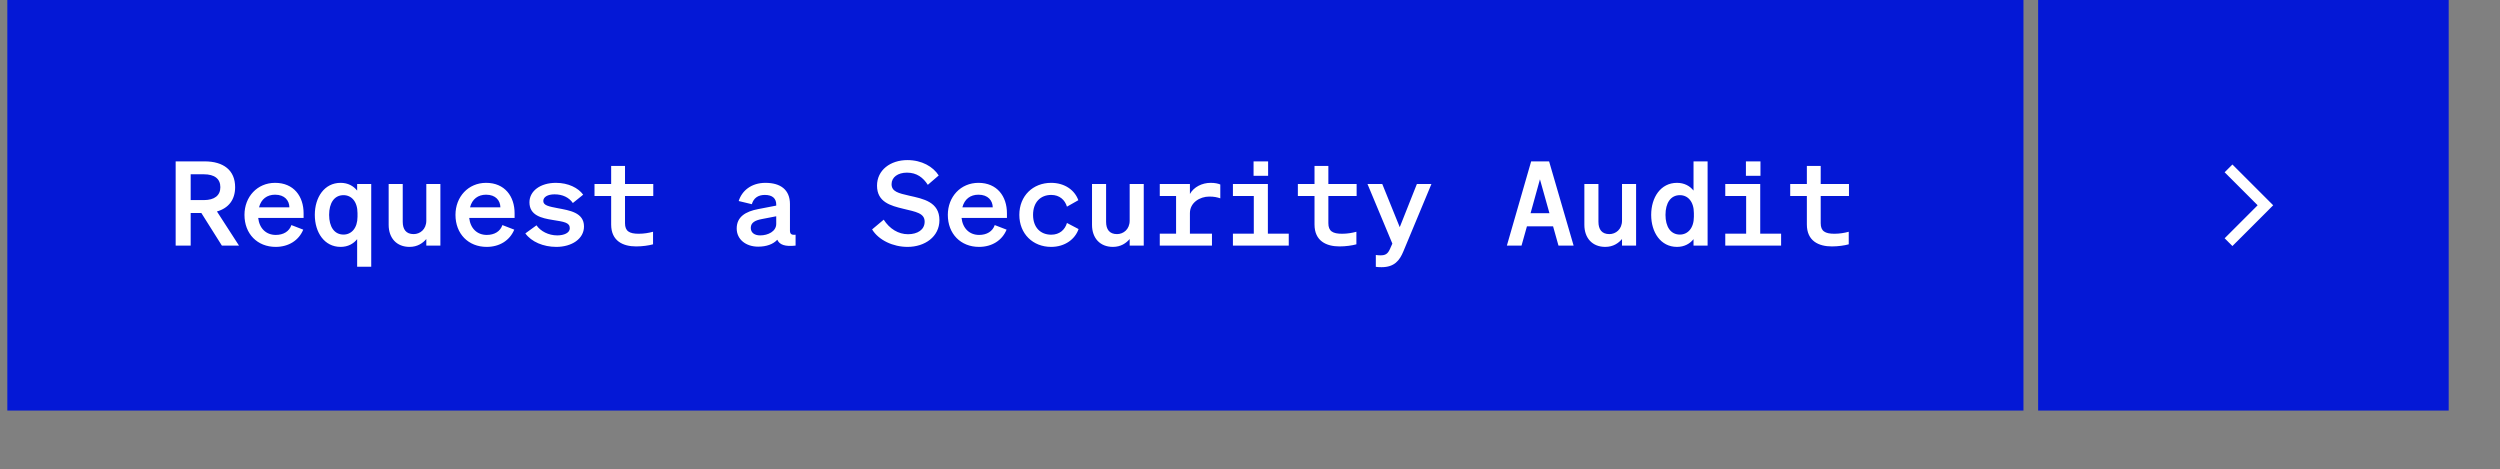
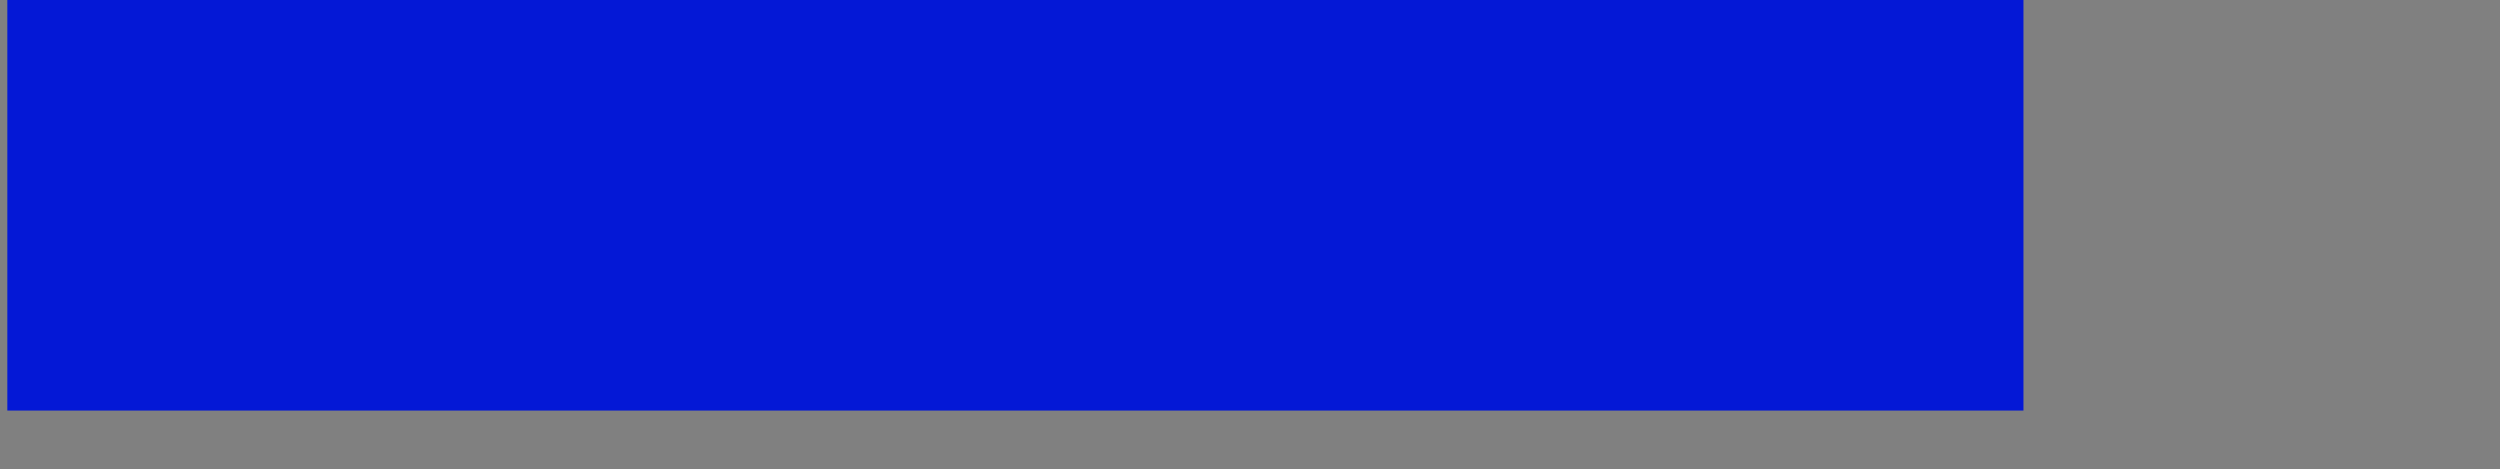
<svg xmlns="http://www.w3.org/2000/svg" fill="none" height="64" viewBox="3 0 341 64" width="341">
  <rect x="3" y="0" width="341" height="64" fill="#808080" stroke="none" />
  <rect fill="#0418D6" height="56" transform="translate(4)" width="275" />
-   <path d="M29.008 29.052V33.5H26.96V22.012H30.912C33.472 22.012 35.072 23.212 35.072 25.532C35.072 27.26 34.16 28.396 32.592 28.844L35.6 33.5H33.264L30.464 29.052H29.008ZM29.008 27.292H30.8C32.272 27.292 33.056 26.652 33.056 25.532C33.056 24.396 32.272 23.772 30.8 23.772H29.008V27.292ZM40.602 33.676C38.106 33.676 36.346 31.9 36.346 29.308C36.346 26.844 38.09 24.94 40.522 24.94C43.066 24.94 44.41 26.78 44.41 29.084V29.724H38.218C38.378 31.164 39.306 32.044 40.618 32.044C41.658 32.044 42.458 31.564 42.746 30.7L44.362 31.324C43.754 32.796 42.362 33.676 40.602 33.676ZM40.522 26.556C39.434 26.556 38.618 27.148 38.33 28.284H42.474C42.458 27.356 41.834 26.556 40.522 26.556ZM49.459 33.676C47.236 33.676 45.94 31.692 45.94 29.308C45.94 26.924 47.236 24.94 49.459 24.94C50.468 24.94 51.219 25.372 51.715 25.996V25.1H53.636V36.38H51.715V32.62C51.219 33.244 50.468 33.676 49.459 33.676ZM51.764 29.068C51.764 27.484 50.931 26.62 49.859 26.62C48.58 26.62 47.892 27.708 47.892 29.308C47.892 30.908 48.58 31.996 49.859 31.996C50.931 31.996 51.764 31.116 51.764 29.564V29.068ZM63.069 25.1V33.5H61.149V32.604C60.669 33.164 59.949 33.676 58.861 33.676C57.101 33.676 56.013 32.476 56.013 30.668V25.1H57.933V30.252C57.933 31.276 58.381 31.932 59.421 31.932C60.285 31.932 61.149 31.292 61.149 30.092V25.1H63.069ZM69.383 33.676C66.887 33.676 65.127 31.9 65.127 29.308C65.127 26.844 66.871 24.94 69.303 24.94C71.847 24.94 73.191 26.78 73.191 29.084V29.724H66.999C67.159 31.164 68.087 32.044 69.399 32.044C70.439 32.044 71.239 31.564 71.527 30.7L73.143 31.324C72.535 32.796 71.143 33.676 69.383 33.676ZM69.303 26.556C68.215 26.556 67.399 27.148 67.111 28.284H71.255C71.239 27.356 70.615 26.556 69.303 26.556ZM74.657 31.836L76.177 30.732C76.737 31.548 77.825 32.108 79.009 32.108C79.921 32.108 80.721 31.772 80.721 31.132C80.721 30.348 79.953 30.252 78.353 29.996C76.881 29.756 75.217 29.388 75.217 27.596C75.217 26.06 76.689 24.94 78.833 24.94C80.513 24.94 81.873 25.628 82.545 26.556L81.137 27.692C80.609 26.924 79.729 26.508 78.641 26.508C77.713 26.508 77.105 26.86 77.105 27.42C77.105 28.028 77.905 28.172 79.073 28.396C80.657 28.7 82.657 28.972 82.657 30.892C82.657 32.588 80.977 33.676 78.881 33.676C77.121 33.676 75.489 32.988 74.657 31.836ZM86.362 30.62V26.732H84.091V25.1H86.362V22.636H88.251V25.1H92.106V26.732H88.251V30.444C88.251 31.532 88.843 31.884 90.123 31.884C90.826 31.884 91.483 31.772 92.075 31.612V33.324C91.514 33.484 90.618 33.612 89.77 33.612C87.978 33.612 86.362 32.876 86.362 30.62ZM106.414 33.644C104.75 33.644 103.486 32.668 103.486 31.164C103.486 29.564 104.718 28.844 106.398 28.524L108.878 28.044V27.9C108.878 27.1 108.398 26.588 107.326 26.588C106.382 26.588 105.79 27.036 105.55 27.852L103.758 27.42C104.19 26.028 105.47 24.94 107.406 24.94C109.486 24.94 110.75 25.9 110.75 27.836V31.452C110.75 31.932 110.974 32.076 111.518 32.012V33.5C110.078 33.66 109.326 33.388 109.022 32.7C108.462 33.308 107.55 33.644 106.414 33.644ZM108.878 30.54V29.5L106.894 29.884C106.062 30.044 105.406 30.332 105.406 31.084C105.406 31.74 105.918 32.108 106.686 32.108C107.758 32.108 108.878 31.564 108.878 30.54ZM121.954 31.292L123.538 29.964C124.338 31.212 125.538 31.948 126.85 31.948C128.146 31.948 129.122 31.34 129.122 30.236C129.122 29.068 127.922 28.892 126.21 28.476C124.482 28.06 122.626 27.564 122.626 25.324C122.626 23.196 124.45 21.836 126.77 21.836C128.738 21.836 130.274 22.732 131.042 23.932L129.554 25.212C128.914 24.22 128.05 23.548 126.706 23.548C125.474 23.548 124.61 24.172 124.61 25.116C124.61 26.124 125.506 26.348 127.058 26.7C128.914 27.116 131.138 27.532 131.138 30.028C131.138 32.284 129.154 33.676 126.786 33.676C124.818 33.676 122.85 32.764 121.954 31.292ZM136.539 33.676C134.043 33.676 132.283 31.9 132.283 29.308C132.283 26.844 134.027 24.94 136.459 24.94C139.003 24.94 140.347 26.78 140.347 29.084V29.724H134.155C134.315 31.164 135.243 32.044 136.555 32.044C137.595 32.044 138.395 31.564 138.683 30.7L140.299 31.324C139.691 32.796 138.299 33.676 136.539 33.676ZM136.459 26.556C135.371 26.556 134.555 27.148 134.267 28.284H138.411C138.395 27.356 137.771 26.556 136.459 26.556ZM143.909 29.308C143.909 31.02 144.917 32.012 146.389 32.012C147.525 32.012 148.261 31.34 148.533 30.412L150.117 31.244C149.653 32.604 148.277 33.676 146.373 33.676C143.893 33.676 142.037 31.9 142.037 29.308C142.037 26.716 143.893 24.94 146.373 24.94C148.261 24.94 149.605 25.964 150.085 27.308L148.533 28.188C148.261 27.276 147.525 26.588 146.389 26.588C144.917 26.588 143.909 27.596 143.909 29.308ZM159.007 25.1V33.5H157.087V32.604C156.607 33.164 155.887 33.676 154.799 33.676C153.039 33.676 151.951 32.476 151.951 30.668V25.1H153.871V30.252C153.871 31.276 154.319 31.932 155.359 31.932C156.223 31.932 157.087 31.292 157.087 30.092V25.1H159.007ZM161.193 33.5V31.868H163.417V26.732H161.193V25.1H165.305V26.46C165.833 25.5 166.969 24.94 168.137 24.94C168.729 24.94 169.145 25.036 169.449 25.164V27.052C169.017 26.908 168.617 26.812 167.945 26.812C166.649 26.812 165.305 27.644 165.305 29.068V31.868H168.312V33.5H161.193ZM173.986 23.98V22.012H175.97V23.98H173.986ZM171.17 33.5V31.868H174.018V26.732H171.17V25.1H175.938V31.868H178.786V33.5H171.17ZM182.3 30.62V26.732H180.028V25.1H182.3V22.636H184.188V25.1H188.044V26.732H184.188V30.444C184.188 31.532 184.78 31.884 186.06 31.884C186.764 31.884 187.42 31.772 188.012 31.612V33.324C187.452 33.484 186.556 33.612 185.708 33.612C183.916 33.612 182.3 32.876 182.3 30.62ZM194.422 34.284C193.91 35.532 193.19 36.444 191.446 36.444C191.046 36.444 190.934 36.428 190.662 36.396V34.78C190.918 34.812 191.062 34.828 191.302 34.828C191.942 34.828 192.278 34.652 192.582 33.98L192.918 33.228L189.526 25.1H191.542L193.926 30.988L196.262 25.1H198.246L194.422 34.284ZM211.849 22.012H214.297L217.641 33.5H215.577L214.841 30.876H211.273L210.537 33.5H208.537L211.849 22.012ZM213.049 24.46L211.769 29.084H214.345L213.049 24.46ZM226.163 25.1V33.5H224.243V32.604C223.763 33.164 223.043 33.676 221.955 33.676C220.195 33.676 219.107 32.476 219.107 30.668V25.1H221.027V30.252C221.027 31.276 221.475 31.932 222.515 31.932C223.379 31.932 224.243 31.292 224.243 30.092V25.1H226.163ZM231.741 33.676C229.517 33.676 228.221 31.692 228.221 29.308C228.221 26.924 229.517 24.94 231.741 24.94C232.749 24.94 233.501 25.372 233.997 25.996V22.012H235.917V33.5H233.997V32.62C233.501 33.244 232.749 33.676 231.741 33.676ZM234.045 29.068C234.045 27.484 233.213 26.62 232.141 26.62C230.861 26.62 230.173 27.708 230.173 29.308C230.173 30.908 230.861 31.996 232.141 31.996C233.213 31.996 234.045 31.116 234.045 29.564V29.068ZM241.143 23.98V22.012H243.127V23.98H241.143ZM238.327 33.5V31.868H241.174V26.732H238.327V25.1H243.095V31.868H245.943V33.5H238.327ZM249.456 30.62V26.732H247.184V25.1H249.456V22.636H251.344V25.1H255.2V26.732H251.344V30.444C251.344 31.532 251.936 31.884 253.216 31.884C253.92 31.884 254.576 31.772 255.168 31.612V33.324C254.608 33.484 253.712 33.612 252.864 33.612C251.072 33.612 249.456 32.876 249.456 30.62Z" fill="white" />
-   <rect fill="#0418D6" height="56" transform="translate(281)" width="56" />
-   <path d="M313.062 28L312.533 28.53L308.033 33.03L307.501 33.562L306.439 32.5L306.969 31.97L310.939 28L306.971 24.03L306.439 23.5L307.501 22.438L308.03 22.968L312.53 27.468L313.062 28Z" fill="white" />
  <defs>
    <filter color-interpolation-filters="sRGB" filterUnits="userSpaceOnUse" height="64" id="filter0_d_128_1333" width="341" x="0" y="0">
      <feFlood flood-opacity="0" result="BackgroundImageFix" />
      <feColorMatrix in="SourceAlpha" result="hardAlpha" type="matrix" values="0 0 0 0 0 0 0 0 0 0 0 0 0 0 0 0 0 0 127 0" />
      <feOffset dy="4" />
      <feComposite in2="hardAlpha" operator="out" />
      <feColorMatrix type="matrix" values="0 0 0 0 0 0 0 0 0 0 0 0 0 0 0 0 0 0 0.25 0" />
      <feBlend in2="BackgroundImageFix" mode="normal" result="effect1_dropShadow_128_1333" />
      <feBlend in="SourceGraphic" in2="effect1_dropShadow_128_1333" mode="normal" result="shape" />
    </filter>
  </defs>
</svg>